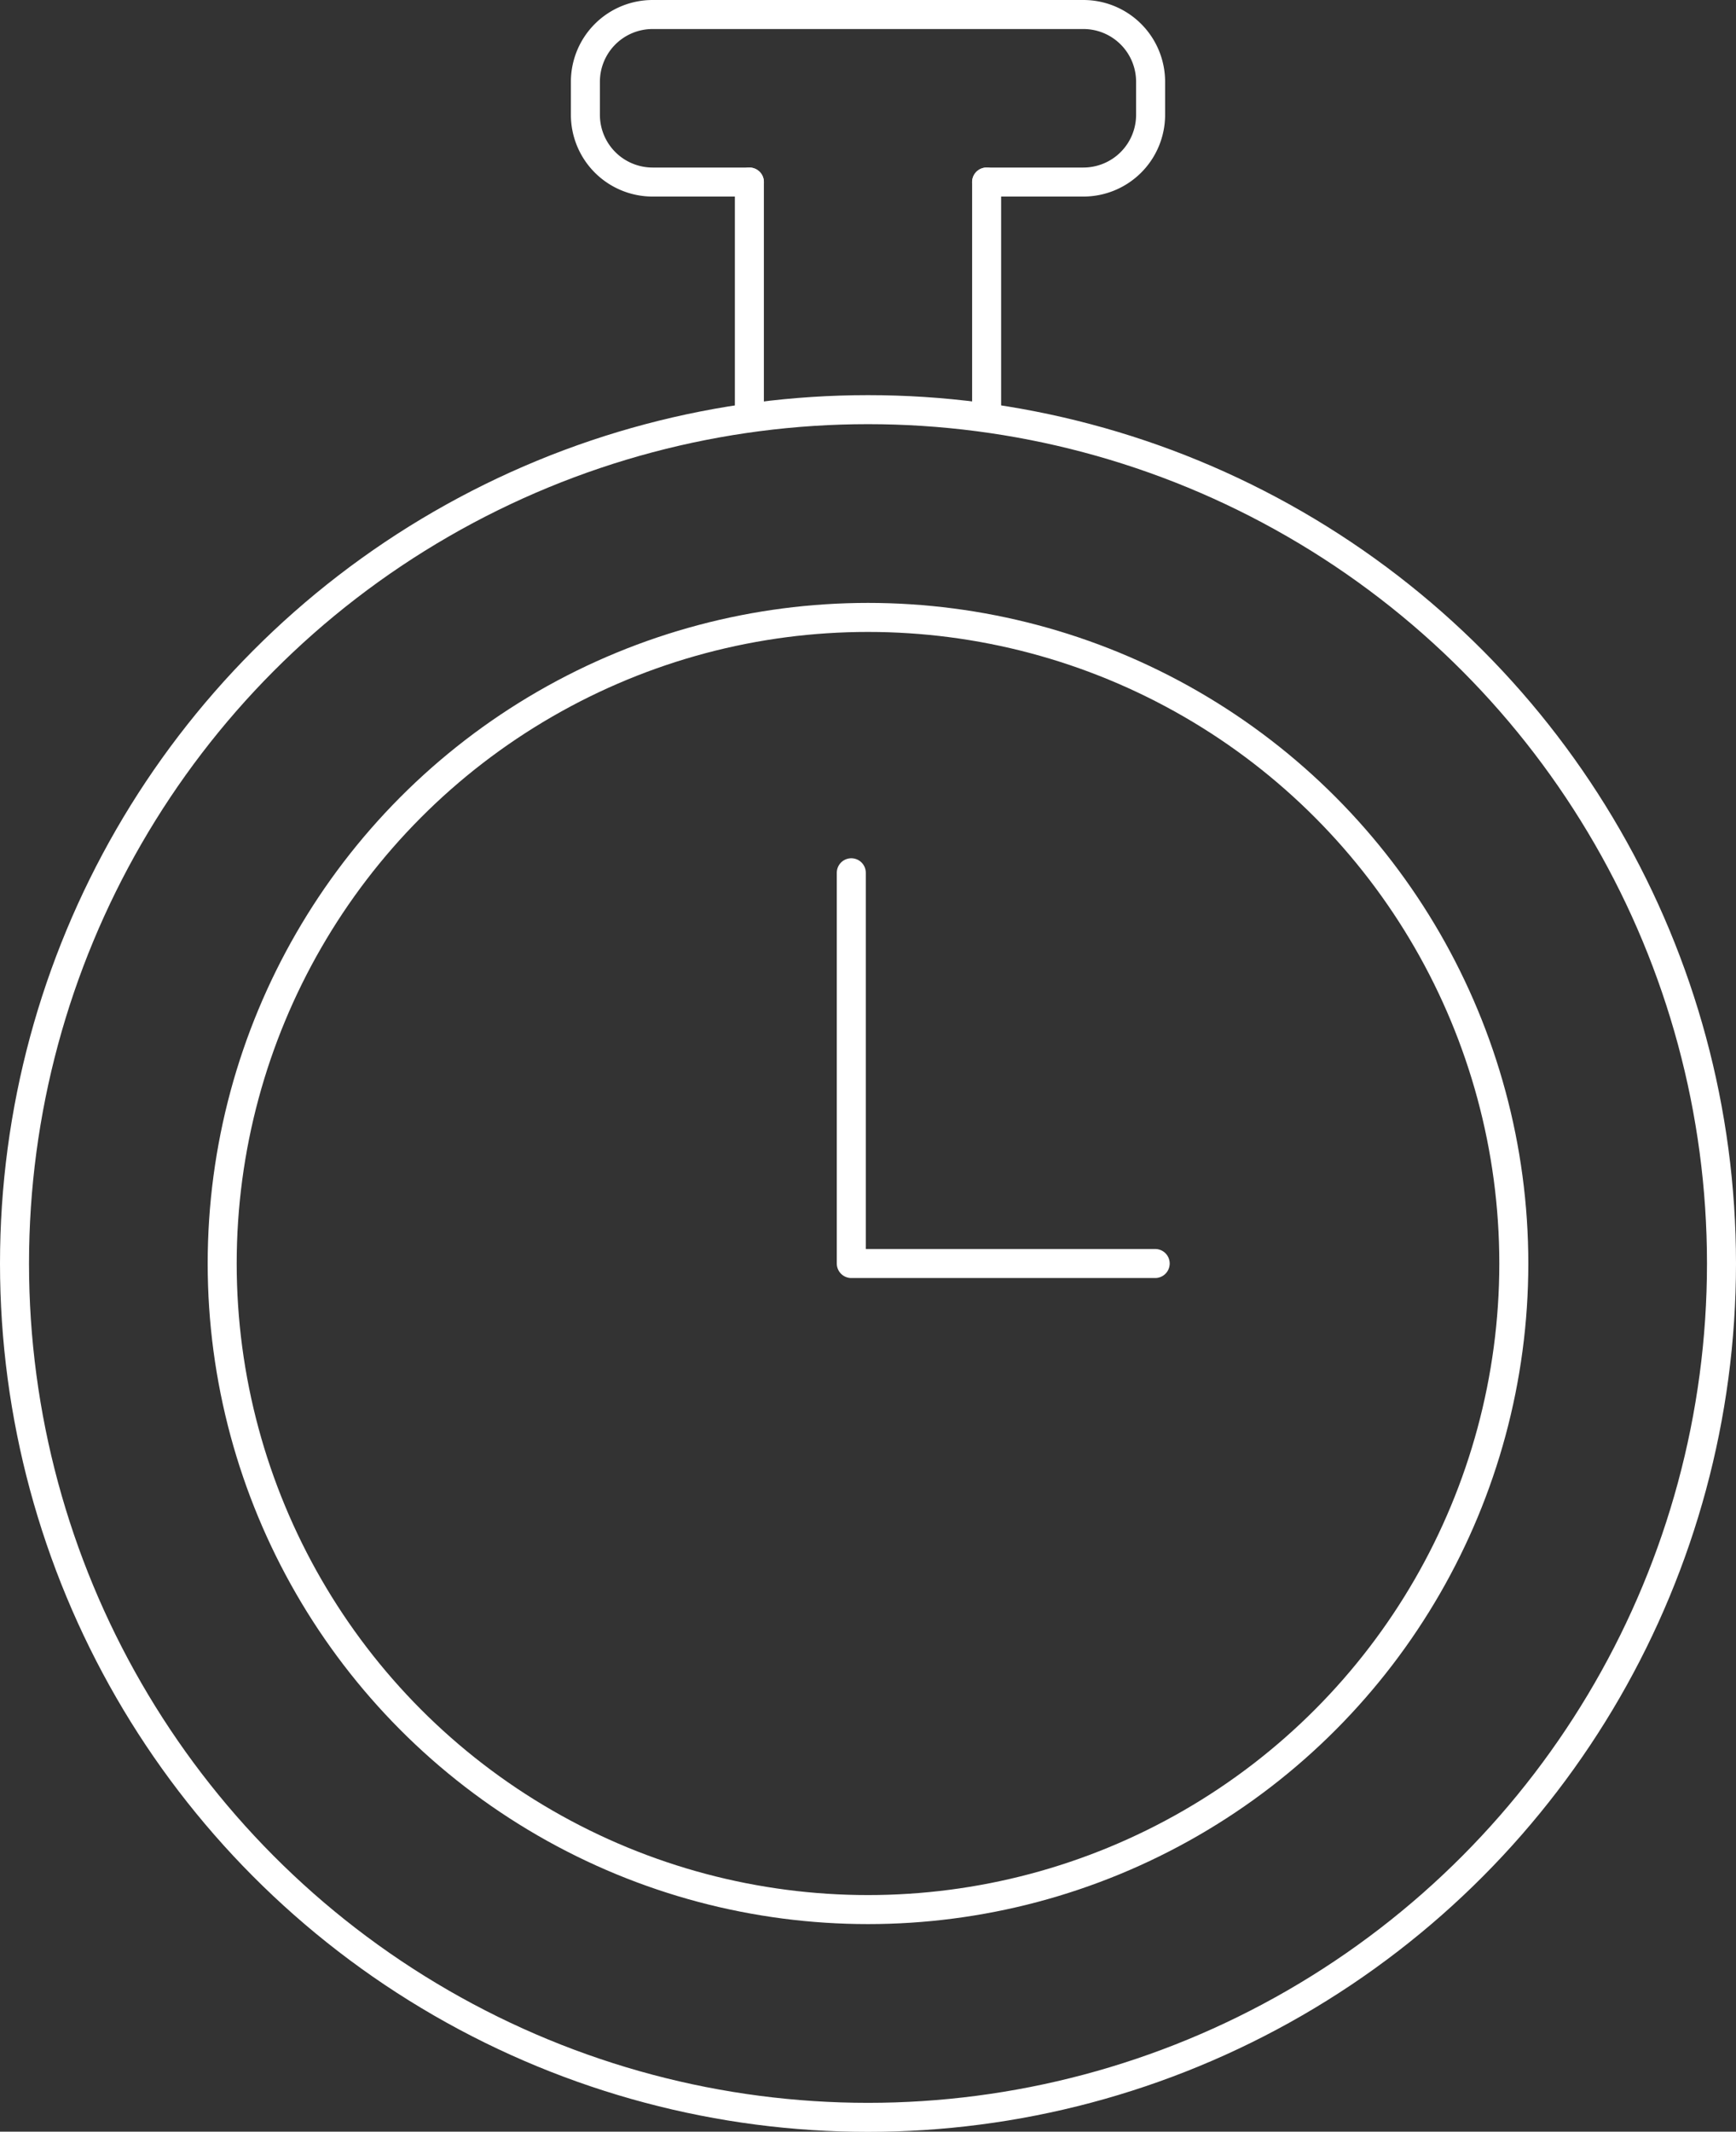
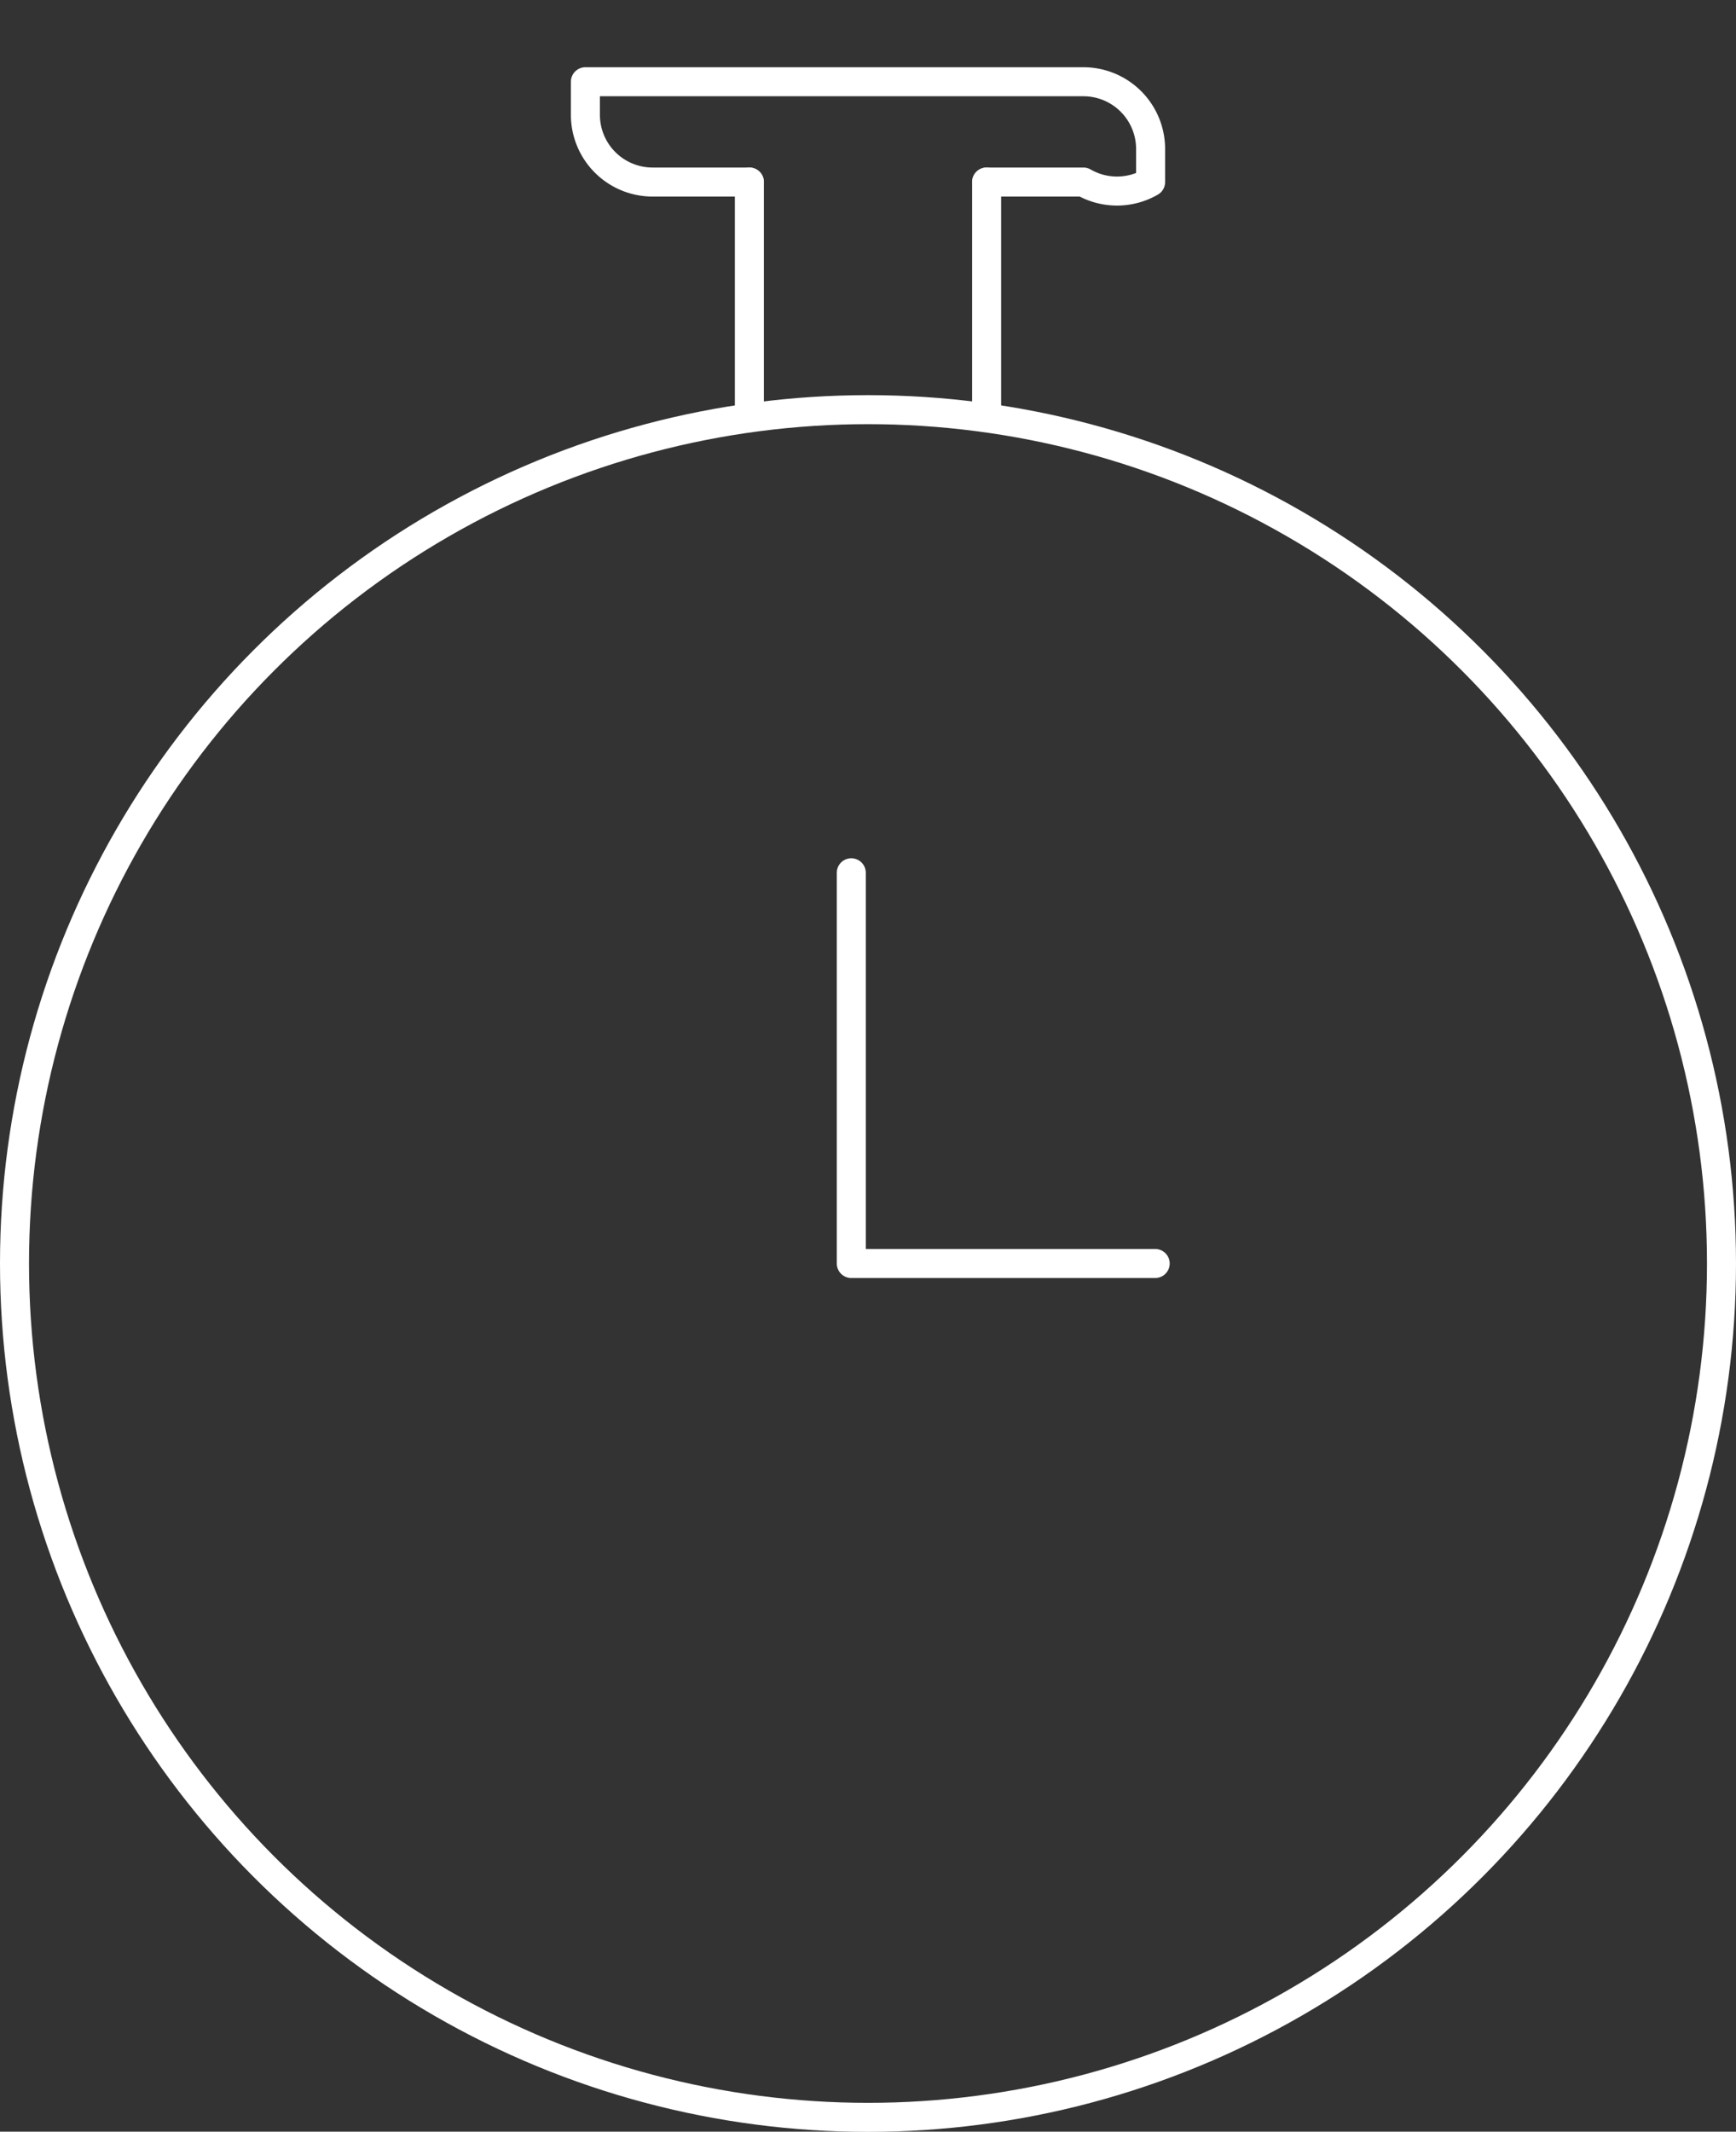
<svg xmlns="http://www.w3.org/2000/svg" viewBox="0 0 94.54 116.04">
  <rect x="0" y="0" width="94.54" height="116.04" fill="#333333" stroke="none" />
  <defs>
    <style>.cls-1{fill:none;stroke:#fff;stroke-linecap:round;stroke-linejoin:round;stroke-width:1.58px;}</style>
  </defs>
  <g id="Layer_2" data-name="Layer 2">
    <g id="Layer_1-2" data-name="Layer 1">
      <circle class="cls-1" cx="47.27" cy="68.78" r="46.48" />
-       <circle class="cls-1" cx="47.27" cy="68.78" r="35.17" />
      <polyline class="cls-1" points="46.36 47.51 46.36 68.78 62.91 68.78" />
      <path class="cls-1" d="M40.81,9.91V22.29" />
      <path class="cls-1" d="M53.73,22.29V9.91" />
-       <path class="cls-1" d="M40.81,9.91H35.54a3.66,3.66,0,0,1-3.66-3.66V4.45A3.66,3.66,0,0,1,35.54.79H59a3.66,3.66,0,0,1,3.66,3.66v1.8A3.66,3.66,0,0,1,59,9.91H53.73" />
+       <path class="cls-1" d="M40.81,9.91H35.54a3.66,3.66,0,0,1-3.66-3.66V4.45H59a3.66,3.66,0,0,1,3.66,3.66v1.8A3.66,3.66,0,0,1,59,9.91H53.73" />
    </g>
  </g>
</svg>